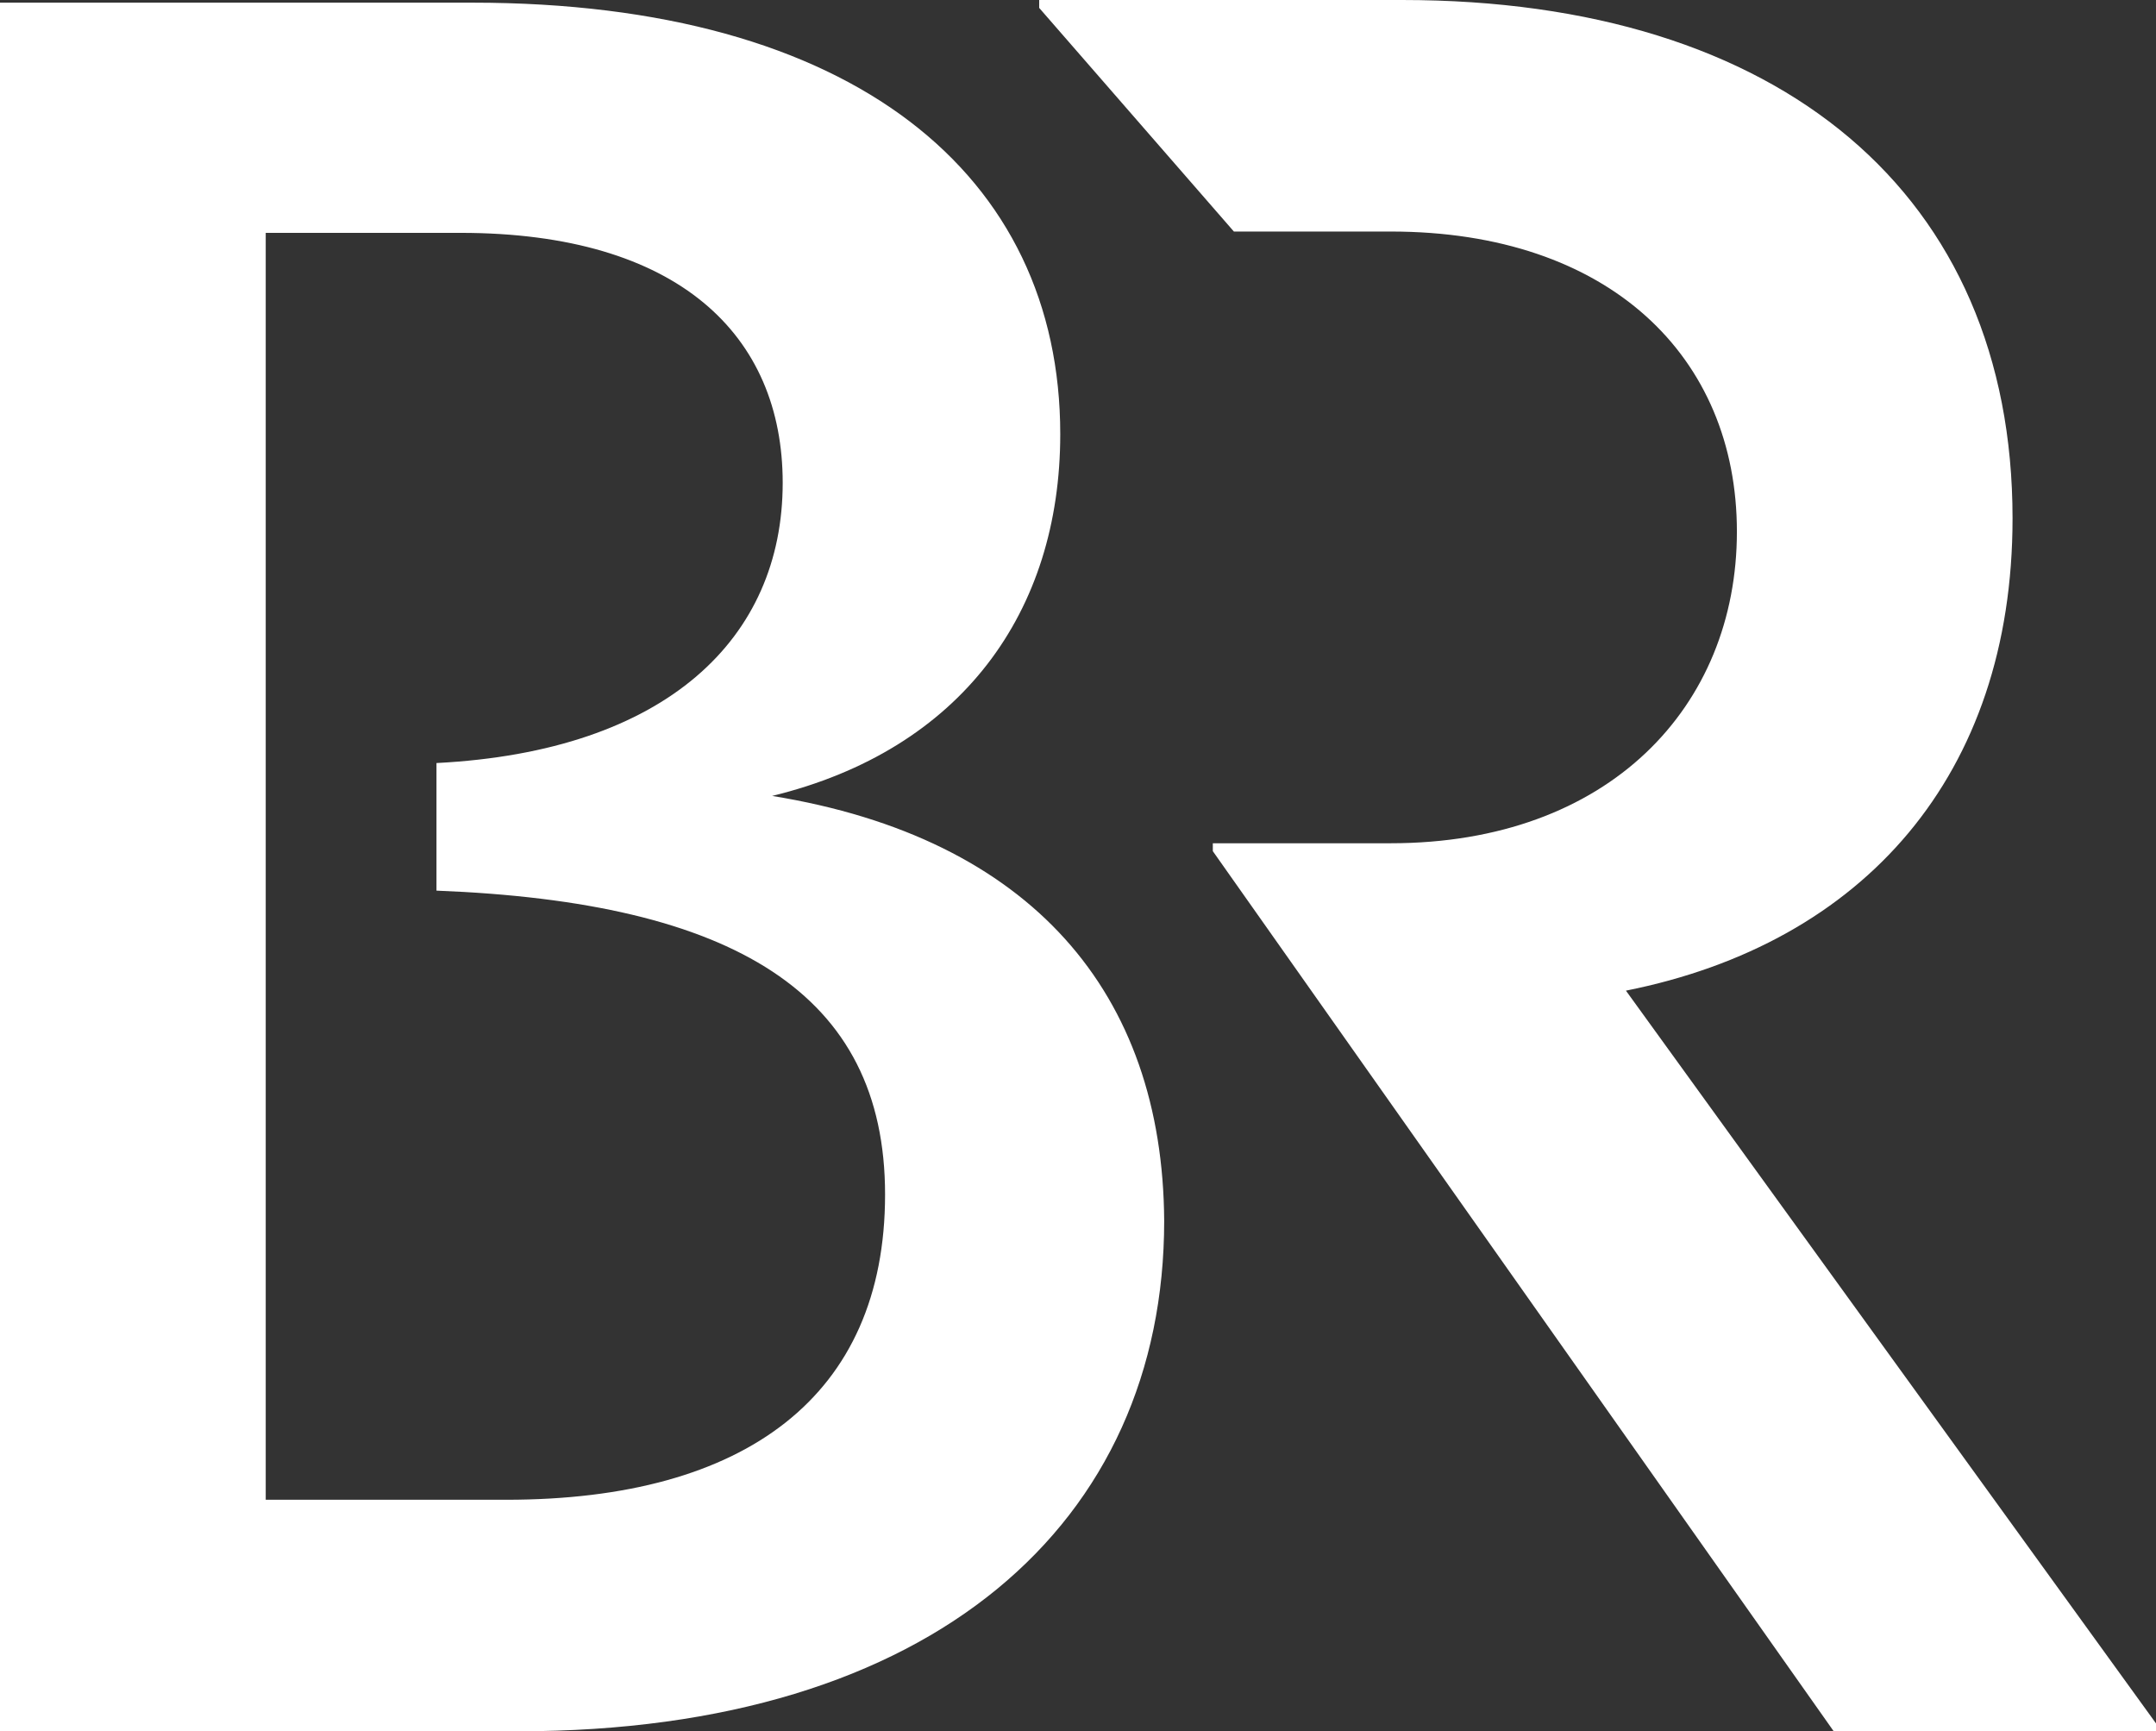
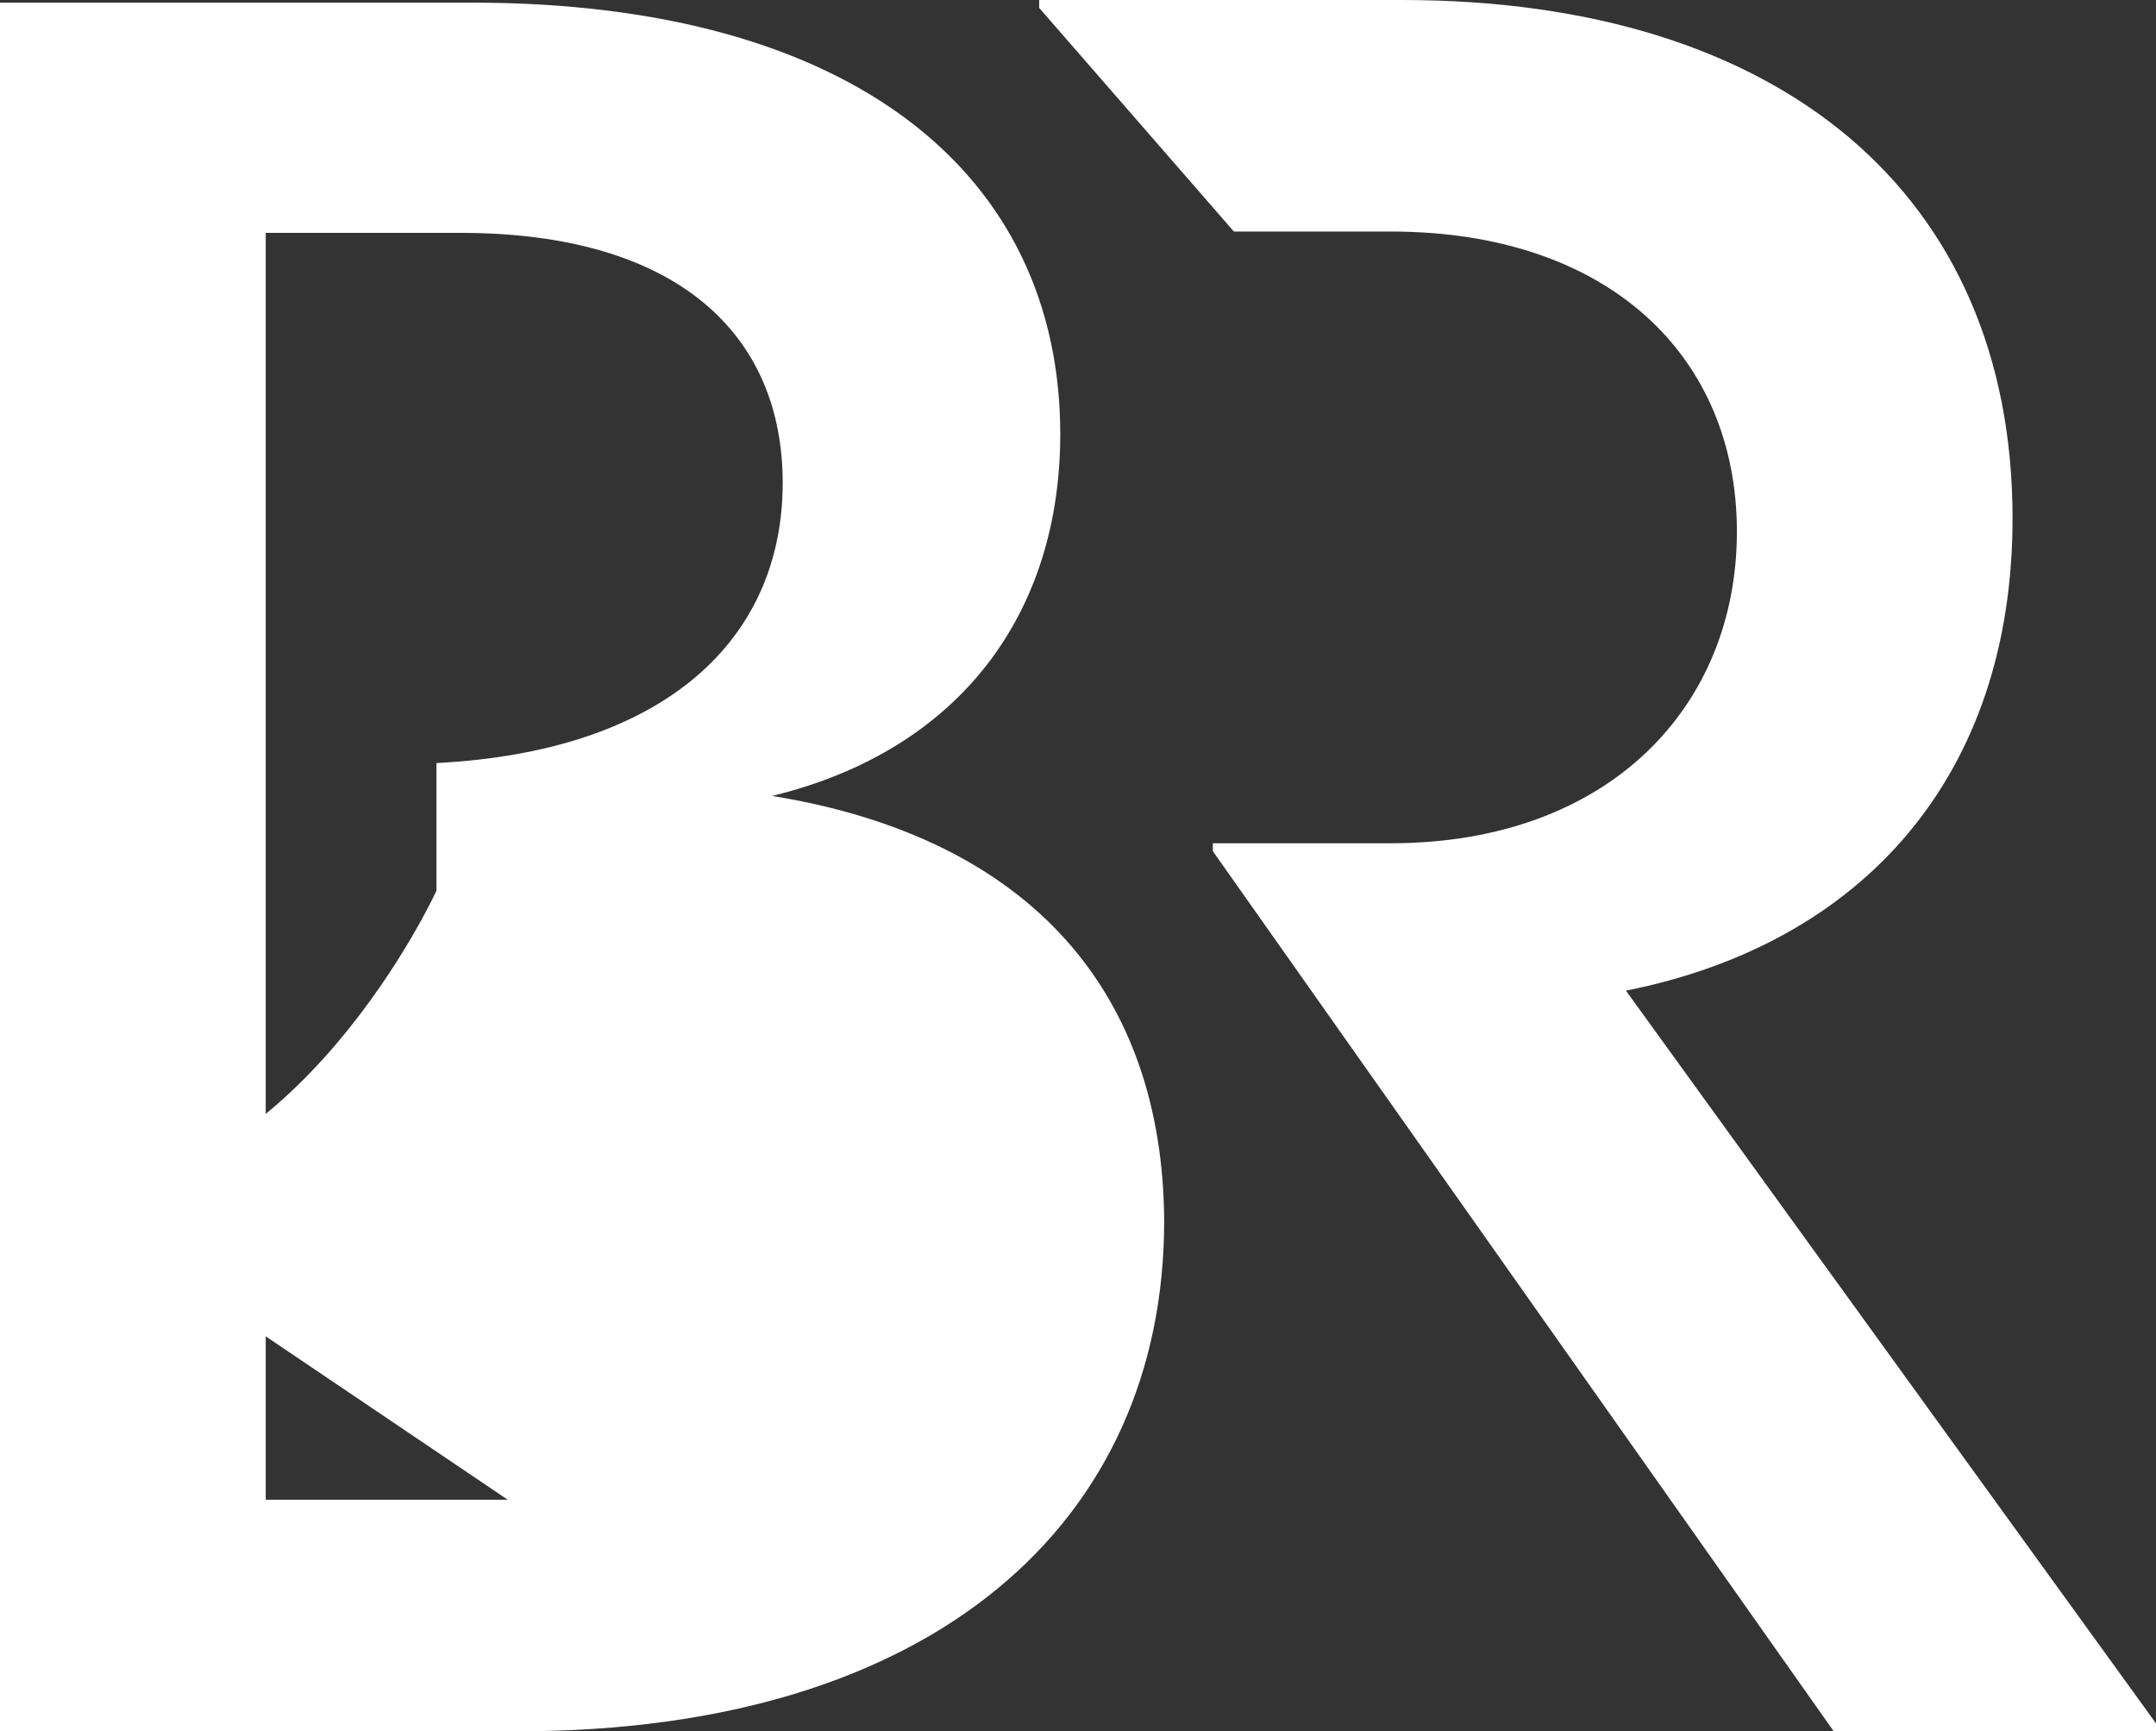
<svg xmlns="http://www.w3.org/2000/svg" viewBox="0 0 373.63 300">
  <rect x="0" y="0" width="373.63" height="300" fill="#333333" stroke="none" />
  <defs>
    <style>.cls-1{fill:#fff;}</style>
  </defs>
  <g id="Слой_2" data-name="Слой 2">
    <g id="Слой_1-2" data-name="Слой 1">
-       <path id="path2" class="cls-1" d="M373.63,298.63V300H317.78L210.18,147.49v-1.37H241c37.84,0,60-23.7,60-54s-22.11-52-60-52H213.83L180.09,1.37V0H243c65.65,0,105.77,33.74,105.77,89.82,0,44.45-25.76,73.63-67,81.84ZM133.81,137.92c32.83-8,49.93-31.92,49.93-62.69C183.74,30.32,148,.46,81.84.46H0V300H89.82c72,0,111.93-36.25,111.93-88.45-.23-39.44-23-66.34-67.94-73.63ZM88,259.88H46.05V40.35H79.79c37.84,0,55.85,17.78,55.85,43.31,0,26.9-20.06,46.51-60,48.56v22.11c51.52,2,77.74,17.78,77.74,52.66s-24.16,52.89-65.65,52.89Z" />
+       <path id="path2" class="cls-1" d="M373.63,298.63V300H317.78L210.18,147.49v-1.37H241c37.84,0,60-23.7,60-54s-22.11-52-60-52H213.83L180.09,1.37V0H243c65.65,0,105.77,33.74,105.77,89.82,0,44.45-25.76,73.63-67,81.84ZM133.81,137.92c32.83-8,49.93-31.92,49.93-62.69C183.74,30.32,148,.46,81.84.46H0V300H89.82c72,0,111.93-36.25,111.93-88.45-.23-39.44-23-66.34-67.94-73.63ZM88,259.88H46.05V40.35H79.79c37.84,0,55.85,17.78,55.85,43.31,0,26.9-20.06,46.51-60,48.56v22.11s-24.16,52.89-65.65,52.89Z" />
    </g>
  </g>
</svg>